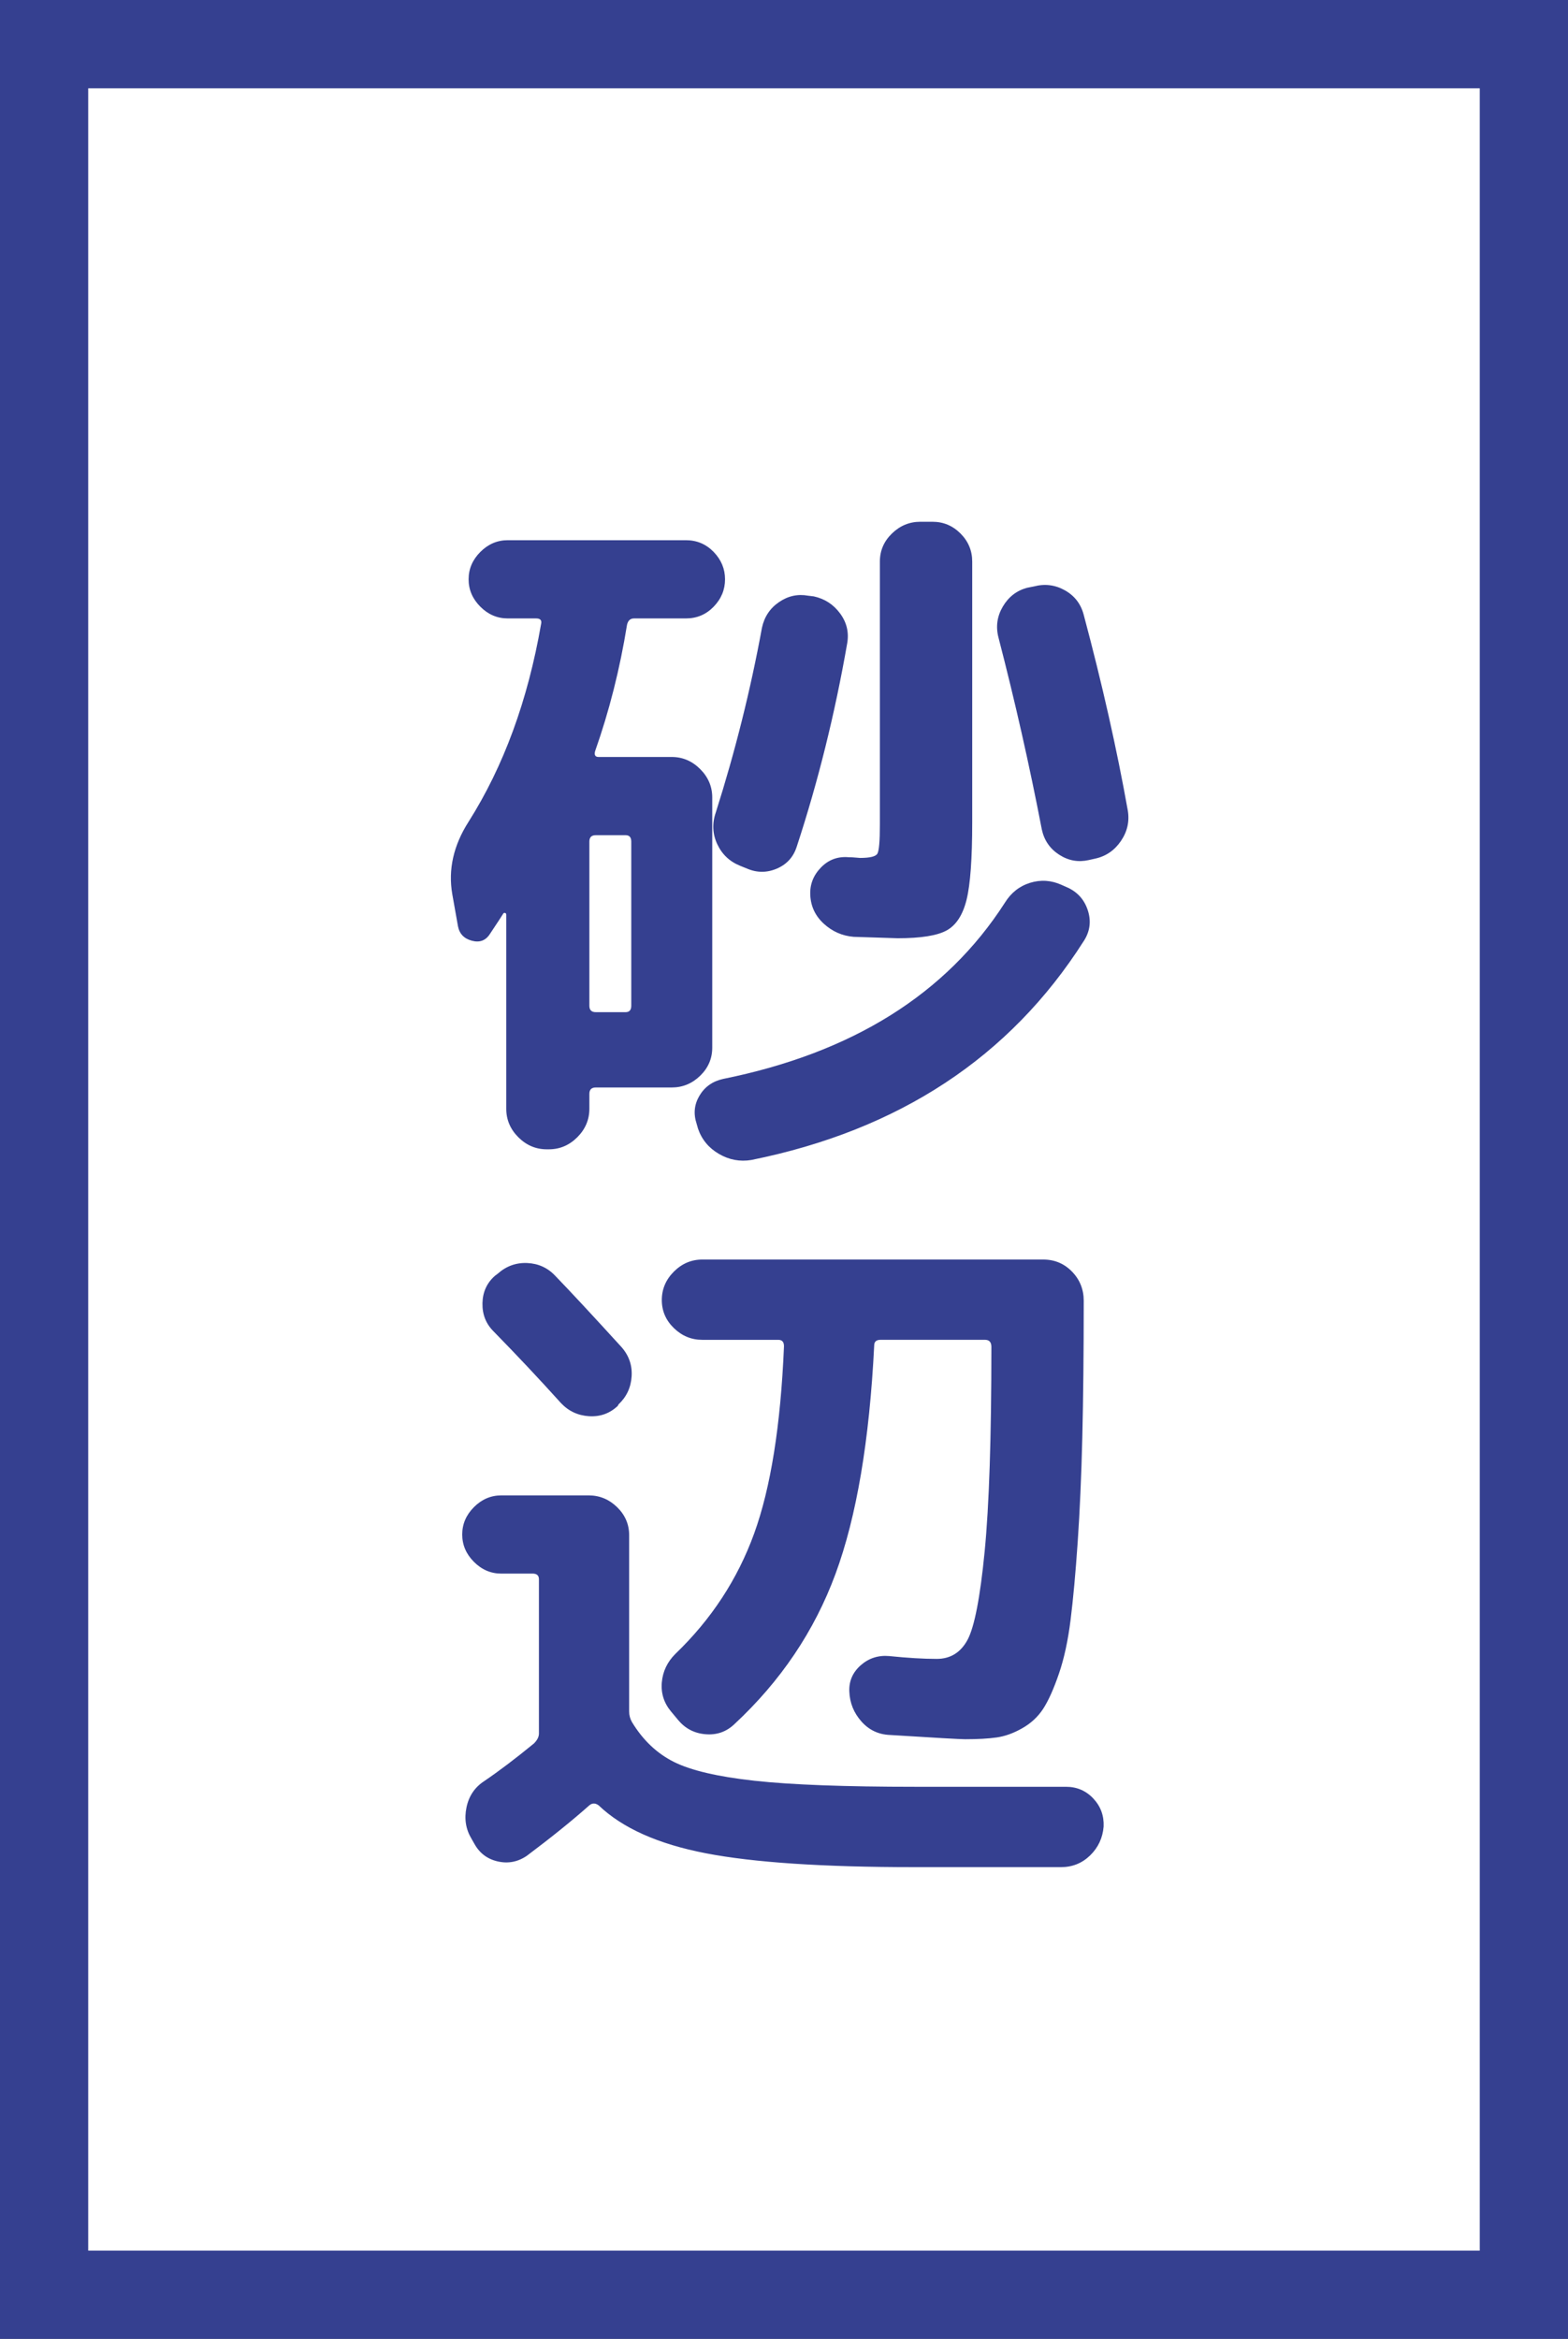
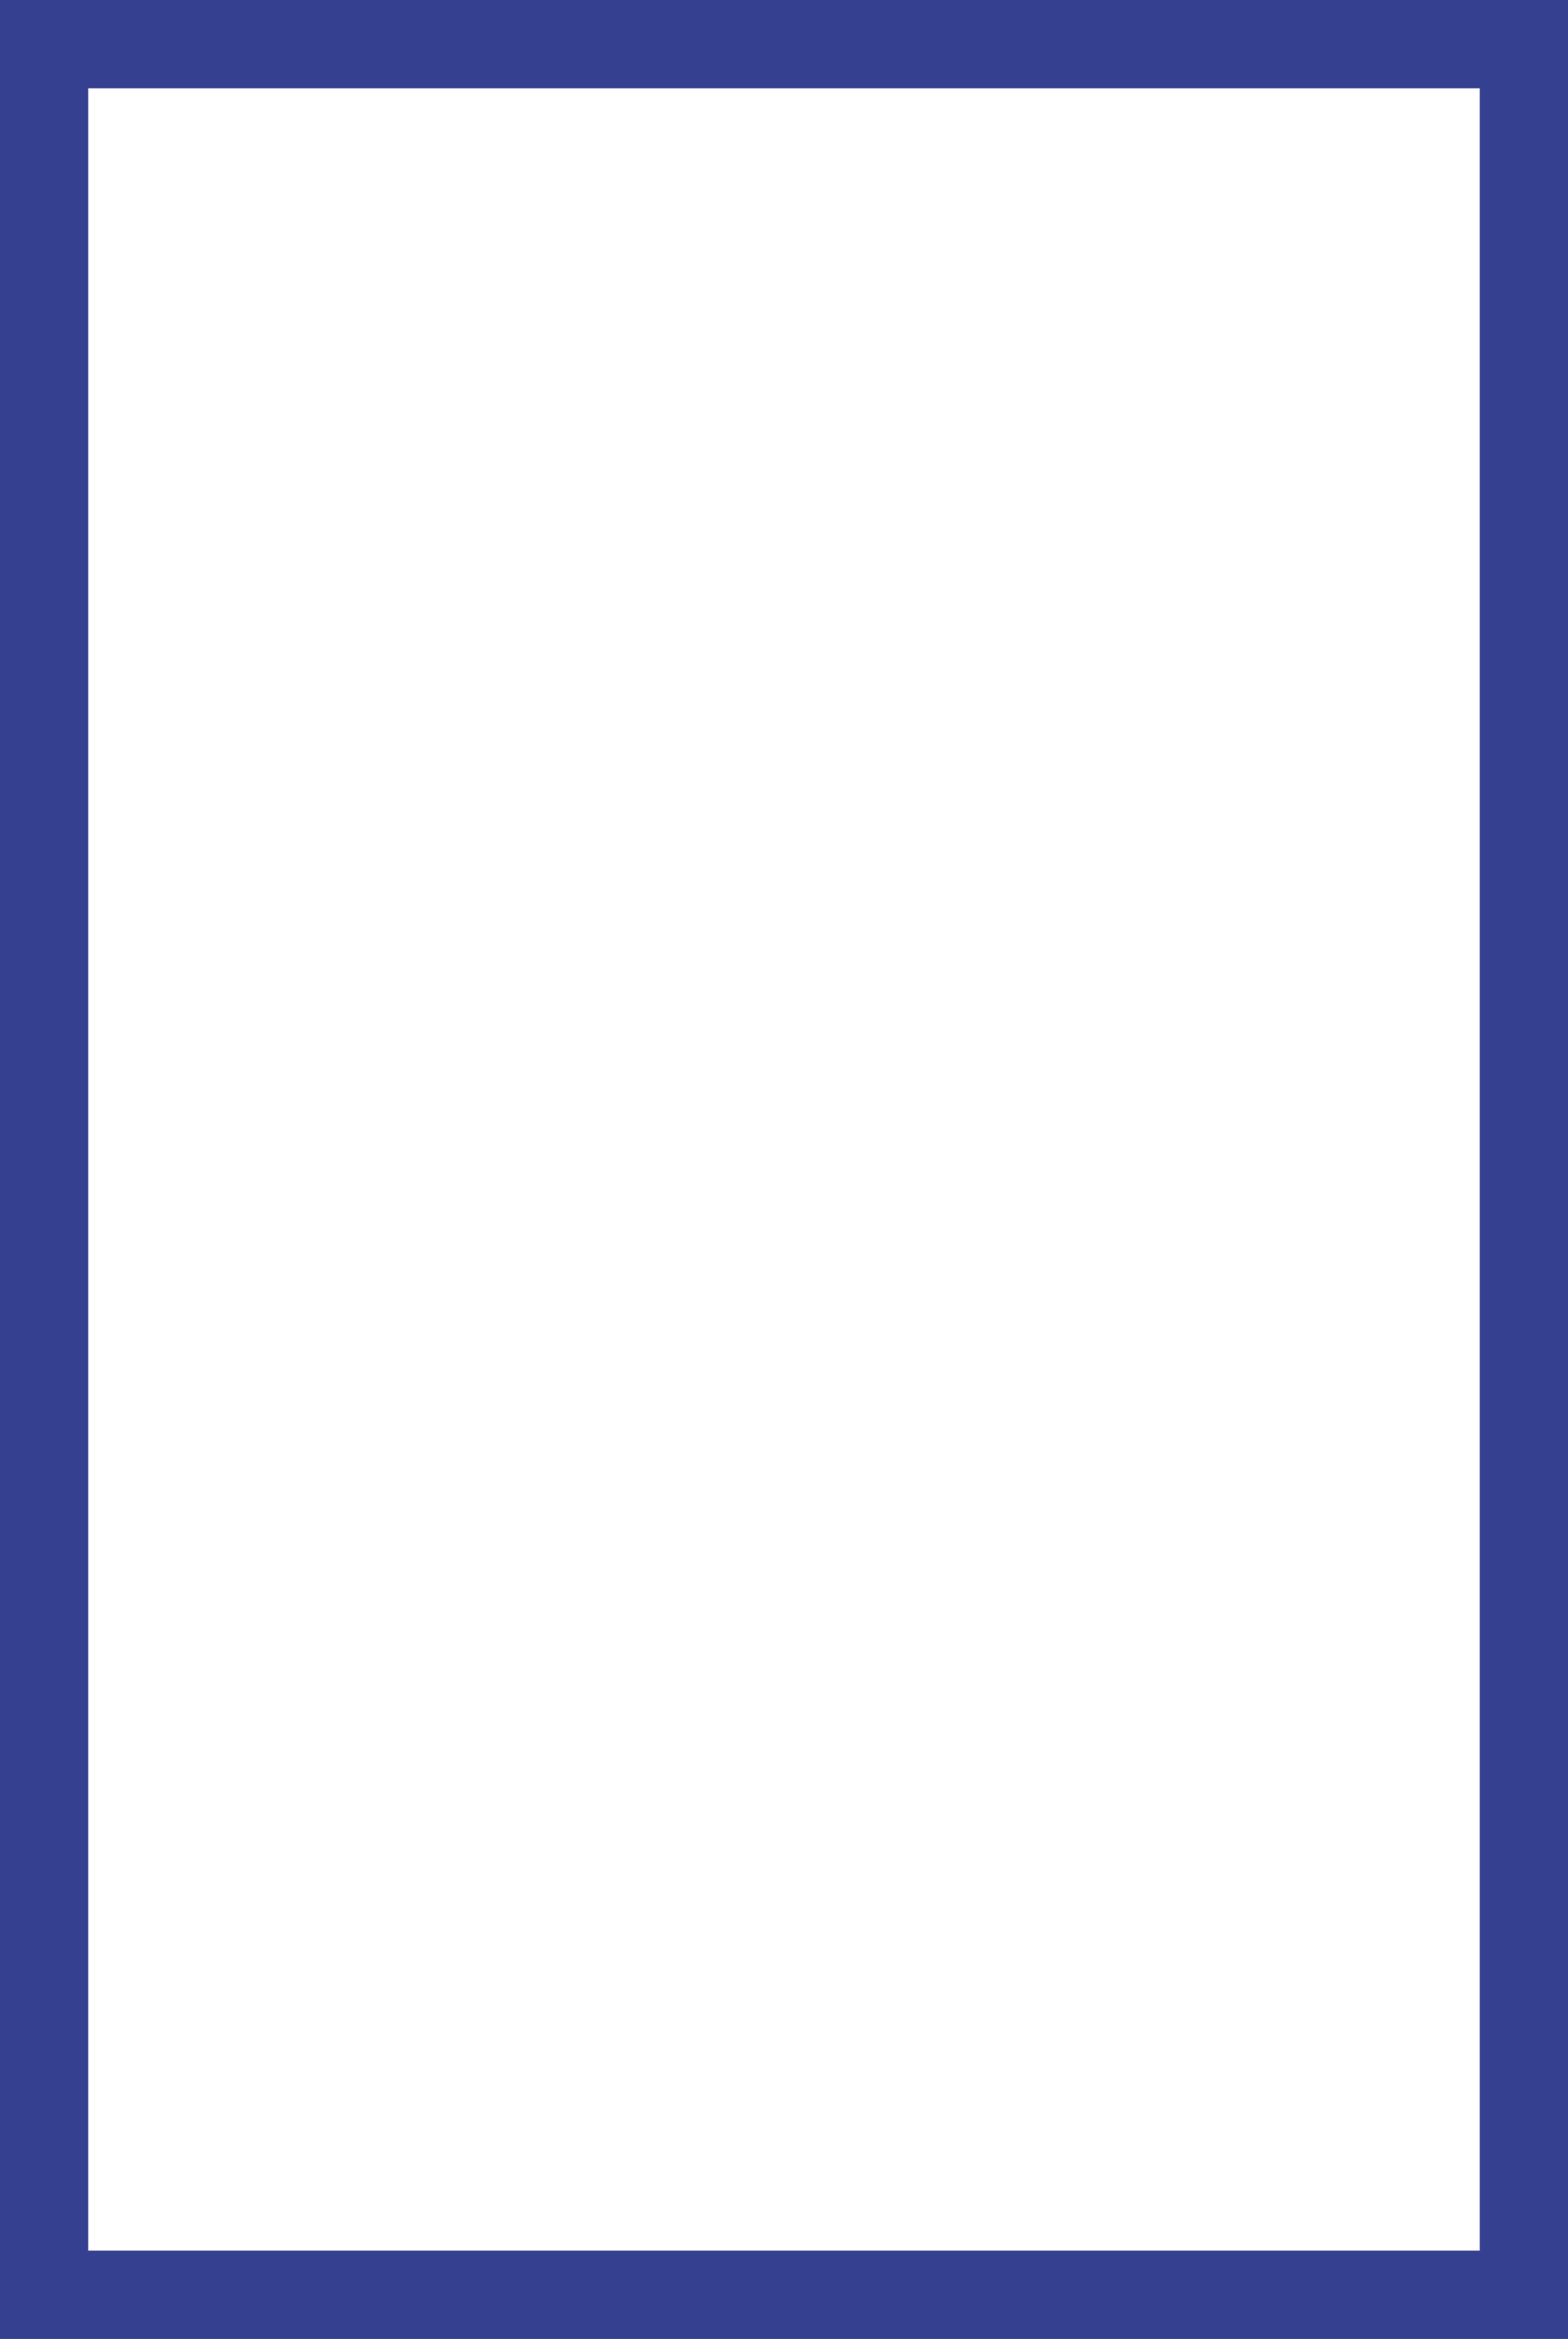
<svg xmlns="http://www.w3.org/2000/svg" id="_レイヤー_2" viewBox="0 0 52.981 78.981">
  <rect x="0" y="0" width="52.981" height="78.981" fill="#808080" stroke="none" />
  <defs>
    <style>.cls-1{fill:#fff;stroke:#354090;stroke-miterlimit:10;stroke-width:2.981px;}.cls-2{fill:#354090;stroke-width:0px;}</style>
  </defs>
  <g id="_レイヤー_1-2">
    <rect class="cls-1" x="1.49" y="1.49" width="50" height="76" />
-     <path class="cls-2" d="m15.474,31.274l-.192-1.079c-.144-.832.04-1.648.552-2.448,1.184-1.872,2-4.096,2.448-6.672.032-.128-.024-.192-.168-.192h-.96c-.352,0-.66-.132-.924-.396-.264-.265-.396-.572-.396-.925,0-.352.132-.659.396-.924.264-.264.572-.396.924-.396h6.024c.368,0,.68.132.936.396.256.265.384.572.384.924,0,.353-.128.66-.384.925-.256.264-.568.396-.936.396h-1.752c-.128,0-.208.072-.24.216-.24,1.488-.6,2.912-1.08,4.272-.032.128.008.191.12.191h2.472c.368,0,.688.137.96.408.272.272.408.592.408.96v8.448c0,.368-.136.684-.408.948-.272.264-.592.396-.96.396h-2.568c-.144,0-.216.072-.216.216v.504c0,.368-.136.688-.408.961-.272.271-.592.407-.96.407h-.072c-.368,0-.688-.136-.96-.407-.272-.272-.408-.593-.408-.961v-6.552c0-.031-.012-.052-.036-.06s-.044-.004-.06.012c-.048.08-.2.312-.456.696-.144.224-.348.3-.612.228-.264-.071-.42-.235-.468-.492Zm4.44-2.855v5.544c0,.144.072.216.216.216h1.008c.128,0,.192-.072.192-.216v-5.544c0-.145-.064-.216-.192-.216h-1.008c-.144,0-.216.071-.216.216Zm16.704,3.36c-2.496,3.92-6.24,6.384-11.232,7.392-.384.063-.748-.004-1.092-.204-.344-.2-.581-.484-.708-.852l-.048-.168c-.112-.336-.08-.652.096-.948.176-.296.44-.484.792-.564,4.368-.88,7.544-2.863,9.528-5.952.208-.336.492-.56.852-.672.36-.111.716-.088,1.068.072l.216.096c.336.16.56.42.672.78.112.36.064.7-.144,1.021Zm-11.616-2.545c-.353-.144-.608-.388-.768-.731-.16-.344-.176-.7-.048-1.068.656-2.063,1.176-4.144,1.56-6.239.08-.368.272-.656.576-.864.304-.208.632-.28.984-.216l.192.023c.368.08.664.272.888.576s.304.641.24,1.008c-.416,2.385-.984,4.672-1.704,6.864-.112.353-.336.6-.672.744-.336.144-.672.144-1.008,0l-.24-.097Zm6.096-11.615h.408c.368,0,.684.132.948.396.264.265.396.58.396.948v8.808c0,1.232-.064,2.104-.192,2.616-.128.513-.352.856-.672,1.032-.32.176-.873.264-1.656.264-.064,0-.56-.016-1.488-.048-.384-.032-.72-.18-1.008-.444-.288-.264-.44-.588-.456-.972-.016-.352.104-.66.36-.924.256-.264.568-.38.936-.348.08,0,.16.004.24.012s.128.012.144.012c.336,0,.532-.048.588-.144.056-.097.084-.424.084-.984v-8.88c0-.368.136-.684.408-.948.272-.264.592-.396.96-.396Zm7.008,9.744c.063.368-.012.712-.228,1.031-.216.32-.508.521-.876.601l-.216.048c-.352.08-.684.021-.996-.18s-.508-.484-.588-.853c-.416-2.16-.904-4.32-1.464-6.479-.096-.368-.048-.716.144-1.044s.464-.54.816-.637l.24-.048c.368-.096.716-.052,1.044.132.328.185.54.46.636.828.624,2.336,1.12,4.536,1.488,6.601Z" />
-     <path class="cls-2" d="m16.938,53.138c-.353,0-.66-.132-.924-.396-.264-.265-.396-.572-.396-.924,0-.353.132-.66.396-.925.264-.264.572-.396.924-.396h2.952c.368,0,.688.132.96.396.272.265.408.58.408.948v5.952c0,.128.032.248.096.36.368.607.84,1.056,1.416,1.344.576.288,1.484.5,2.724.636,1.24.136,3.052.204,5.436.204h5.088c.368,0,.676.132.924.396.248.265.364.58.348.948-.032.384-.184.708-.456.973-.272.264-.6.396-.984.396h-4.968c-3.072,0-5.416-.156-7.032-.468-1.616-.312-2.824-.853-3.624-1.62-.112-.08-.216-.08-.312,0-.576.512-1.28,1.08-2.112,1.704-.304.208-.632.271-.984.191-.352-.08-.616-.279-.792-.6l-.096-.168c-.192-.32-.248-.672-.168-1.056.08-.385.28-.68.6-.889.496-.336,1.056-.76,1.68-1.271.112-.112.168-.224.168-.336v-5.208c0-.128-.072-.192-.216-.192h-1.056Zm-.12-10.128c.288-.256.62-.376.996-.36.375.017.692.16.948.433.496.512,1.24,1.312,2.232,2.399.256.288.372.621.348.996-.024.377-.172.692-.444.948l-.024.048c-.272.257-.596.372-.972.349-.376-.024-.692-.172-.948-.444-.736-.816-1.496-1.624-2.28-2.424-.256-.256-.38-.572-.372-.948.008-.376.148-.684.42-.924l.096-.072Zm14.832,13.008c.464,0,.812-.216,1.044-.647.231-.433.424-1.424.576-2.977.152-1.552.228-3.855.228-6.912,0-.159-.072-.239-.216-.239h-3.528c-.144,0-.216.063-.216.191-.16,3.216-.596,5.788-1.308,7.716-.712,1.929-1.853,3.621-3.42,5.076-.272.257-.596.368-.972.336-.376-.031-.684-.191-.924-.479l-.24-.288c-.24-.288-.344-.616-.312-.984.032-.367.184-.688.456-.96,1.216-1.167,2.104-2.523,2.664-4.067.56-1.544.896-3.652,1.008-6.324,0-.145-.064-.216-.192-.216h-2.568c-.369,0-.688-.132-.96-.396-.272-.264-.408-.579-.408-.948,0-.367.136-.688.408-.96.272-.271.592-.407.96-.407h11.52c.384,0,.708.136.972.407.264.272.396.601.396.984,0,1.776-.016,3.316-.048,4.62-.032,1.304-.084,2.48-.156,3.528-.072,1.048-.152,1.924-.24,2.628-.088.704-.22,1.312-.396,1.823-.176.513-.352.904-.528,1.177-.176.271-.412.491-.708.659-.296.169-.584.272-.864.312-.28.04-.636.06-1.068.06-.16,0-1.008-.048-2.544-.144-.384-.016-.705-.168-.96-.456-.256-.288-.393-.624-.408-1.008-.016-.352.112-.648.384-.889.272-.239.592-.344.96-.312.624.064,1.16.096,1.608.096Z" />
  </g>
</svg>